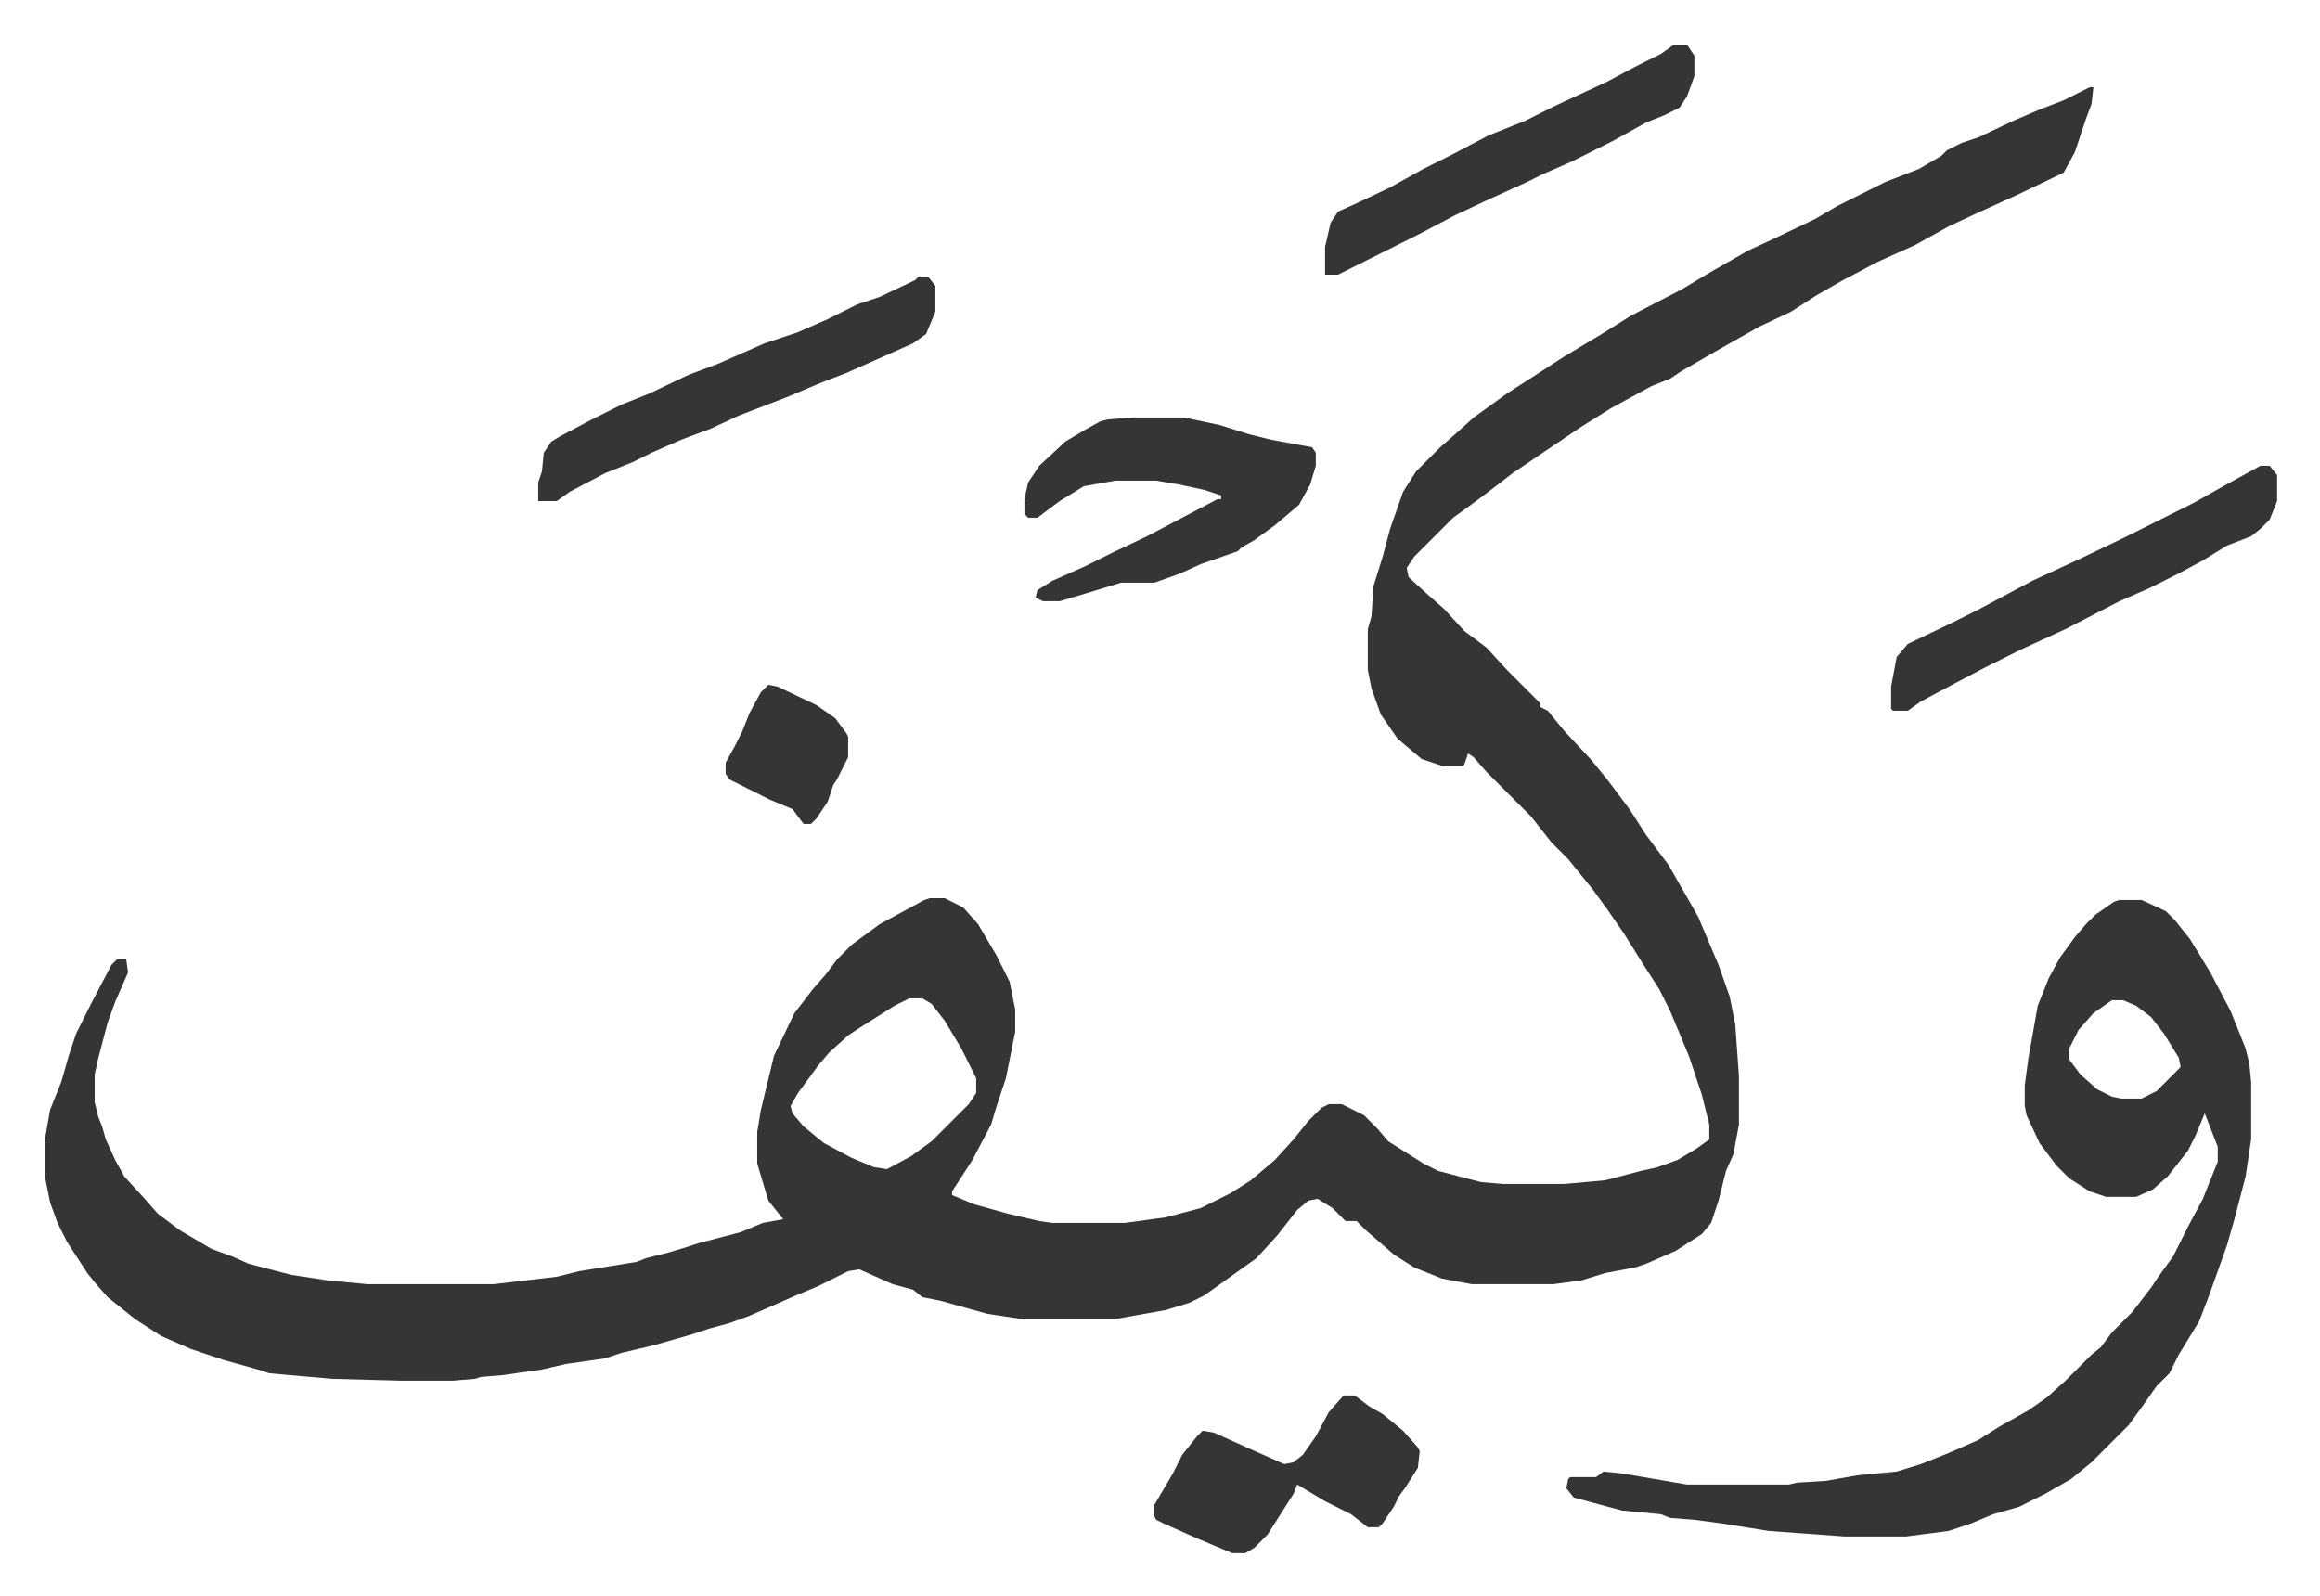
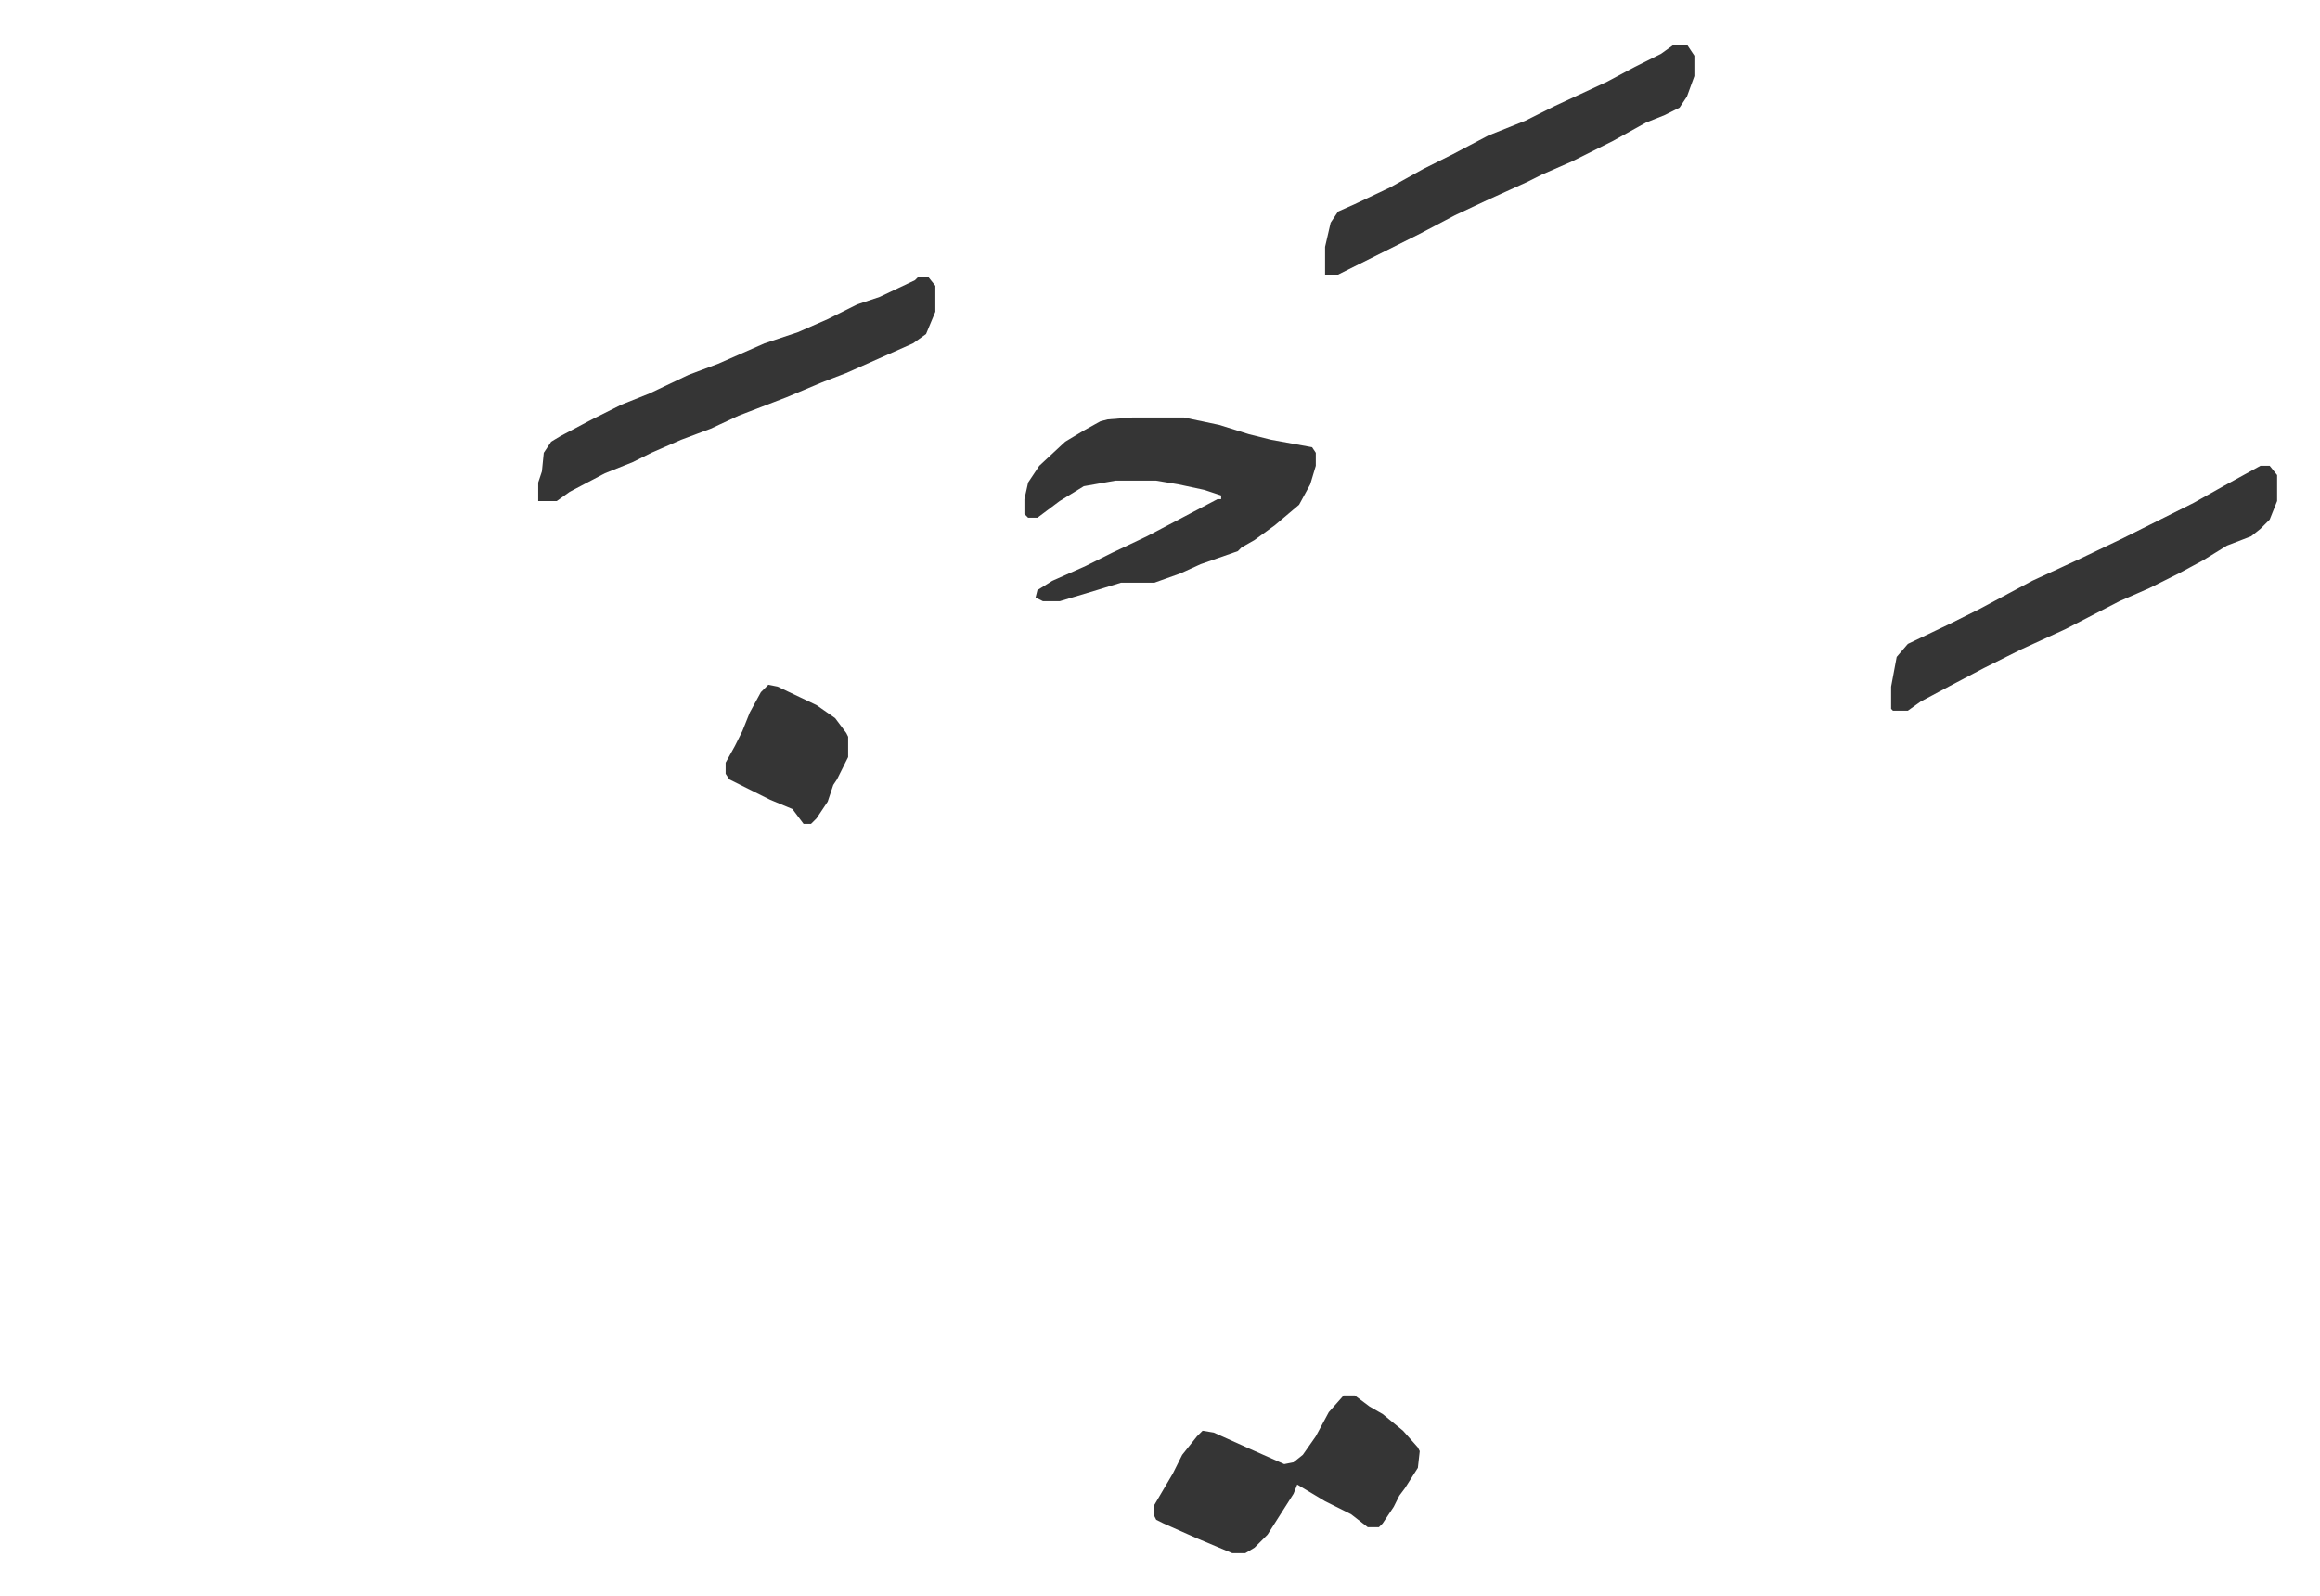
<svg xmlns="http://www.w3.org/2000/svg" viewBox="-24 275 1250.1 860.1">
-   <path fill="#353535" id="rule_normal" d="M1102 322h2l-1 9-3 8-3 9-3 9-6 11-25 12-22 10-15 7-18 10-20 9-19 10-14 8-14 9-17 8-23 13-19 11-6 4-10 4-22 12-16 10-37 25-13 10-8 6-11 8-21 21-4 6 1 5 11 10 8 7 11 12 12 9 11 12 18 18v2l4 2 9 11 14 15 9 11 12 16 9 14 12 16 8 14 8 14 11 26 6 17 3 15 2 28v26l-3 16-4 9-4 16-4 12-5 6-14 9-16 7-6 2-16 3-13 4-15 2h-44l-16-3-15-6-11-7-15-13-5-5h-6l-7-7-8-5-5 1-6 5-11 14-11 12-14 10-14 10-8 4-13 4-17 3-11 2h-48l-20-3-25-7-10-2-5-4-11-3-18-8-6 1-16 8-12 5-25 11-11 4-11 3-9 3-21 6-17 4-9 3-21 3-13 3-21 3-12 1-3 1-12 1h-28l-37-1-23-2-11-1-6-2-18-5-18-6-16-7-14-9-10-8-5-4-7-8-4-5-11-17-5-10-4-11-3-15v-18l3-17 6-15 4-14 4-12 8-16 11-21 3-3h5l1 7-7 16-4 11-5 19-2 9v15l2 8 2 5 2 7 5 11 5 9 11 12 7 8 12 9 17 10 11 4 9 4 23 6 20 3 21 2h68l34-4 12-3 31-5 5-2 12-3 10-3 6-2 23-6 12-5 11-2-8-10-6-20v-17l2-12 7-29 11-23 10-13 7-8 6-8 8-8 15-11 24-13 3-1h8l10 5 8 9 10 17 7 14 3 15v12l-5 25-5 15-3 10-10 19-11 17v2l12 5 18 5 17 4 7 1h39l22-3 19-5 16-8 11-7 13-11 10-11 8-10 7-7 4-2h7l12 6 7 7 6 7 19 12 8 4 23 6 12 1h33l22-2 19-5 9-2 11-4 10-6 7-5v-8l-4-16-7-21-10-24-6-12-9-14-10-16-9-13-8-11-13-16-9-9-11-14-24-24-7-8-3-2-2 6-1 1h-10l-12-4-13-11-9-13-5-14-2-10v-22l2-7 1-16 5-16 4-15 7-20 7-11 13-13 8-7 10-9 18-13 14-9 17-11 20-12 16-10 27-14 15-9 21-12 13-6 23-11 12-7 16-8 10-5 18-7 12-7 3-3 8-4 9-3 19-9 14-6 13-5zM466 813l-8 4-19 12-6 4-10 9-6 7-11 15-4 7 1 4 6 7 11 9 15 8 12 5 7 1 13-7 11-8 20-20 4-6v-8l-8-16-9-15-7-9-5-3zm652-53h12l13 6 5 5 8 10 11 18 11 21 8 20 2 8 1 10v31l-3 20-6 23-4 14-10 28-5 13-11 18-5 10-7 7-7 10-8 11-20 20-11 9-14 8-14 7-14 4-12 5-12 4-23 3h-33l-41-3-25-4-15-2-13-1-5-2-21-2-15-4-11-3-4-5 1-5 1-1h14l4-3 10 1 35 6h55l4-1 16-1 17-3 21-2 13-4 15-6 16-7 11-7 16-9 10-7 10-9 14-14 5-4 6-8 11-11 10-13 4-6 8-11 8-16 8-15 6-15 2-5v-8l-7-18-5 12-4 8-11 14-8 7-9 4h-16l-9-3-11-7-7-7-9-12-7-15-1-5v-11l2-15 2-11 3-17 6-15 6-11 8-11 6-7 5-5 10-7zm-4 54-10 7-8 9-5 10v6l6 8 9 8 8 4 5 1h11l8-4 13-13-1-5-8-13-7-9-8-6-7-3z" />
  <path fill="#353535" id="rule_normal" d="M586 500h28l19 4 16 5 12 3 22 4 2 3v7l-3 10-6 11-13 11-11 8-7 4-2 2-20 7-11 5-14 5h-18l-13 4-20 6h-9l-4-2 1-4 8-5 18-8 14-7 19-9 19-10 19-10h2v-2l-9-3-14-3-12-2h-22l-17 3-13 8-12 9h-5l-2-2v-8l2-9 6-9 14-13 10-6 9-5 4-1zm-115-76h5l4 5v14l-5 12-7 5-36 16-13 5-19 8-26 10-15 7-16 6-16 7-10 5-15 6-19 10-7 5h-10v-10l2-6 1-10 4-6 5-3 17-9 16-8 15-6 21-10 16-6 25-11 18-6 16-7 16-8 12-4 19-9zm723 102h5l4 5v14l-4 10-5 5-5 4-13 5-13 8-13 7-16 8-16 7-29 15-24 11-20 10-19 10-15 8-7 5h-8l-1-1v-12l3-16 6-7 23-11 16-8 28-15 26-12 23-11 22-11 16-8 16-9zM878 299h7l4 6v11l-4 11-4 6-8 4-10 4-18 10-22 11-16 7-8 4-22 10-17 8-19 10-28 14-16 8h-7v-15l3-13 4-6 9-4 19-9 18-10 16-8 19-10 20-8 16-8 28-13 15-8 14-7zm-178 728h6l8 6 7 4 11 9 8 9 1 2-1 9-7 11-3 4-3 6-6 9-2 2h-6l-9-7-14-7-15-9-2 5-14 22-7 7-5 3h-7l-19-8-18-8-4-2-1-2v-6l10-17 5-10 8-10 3-3 6 1 20 9 18 8 5-1 5-4 7-10 7-13zM390 644l5 1 21 10 10 7 6 8 1 2v11l-6 12-2 3-3 9-6 9-3 3h-4l-6-8-12-5-16-8-6-3-2-3v-6l5-9 4-8 4-10 6-11z" />
</svg>